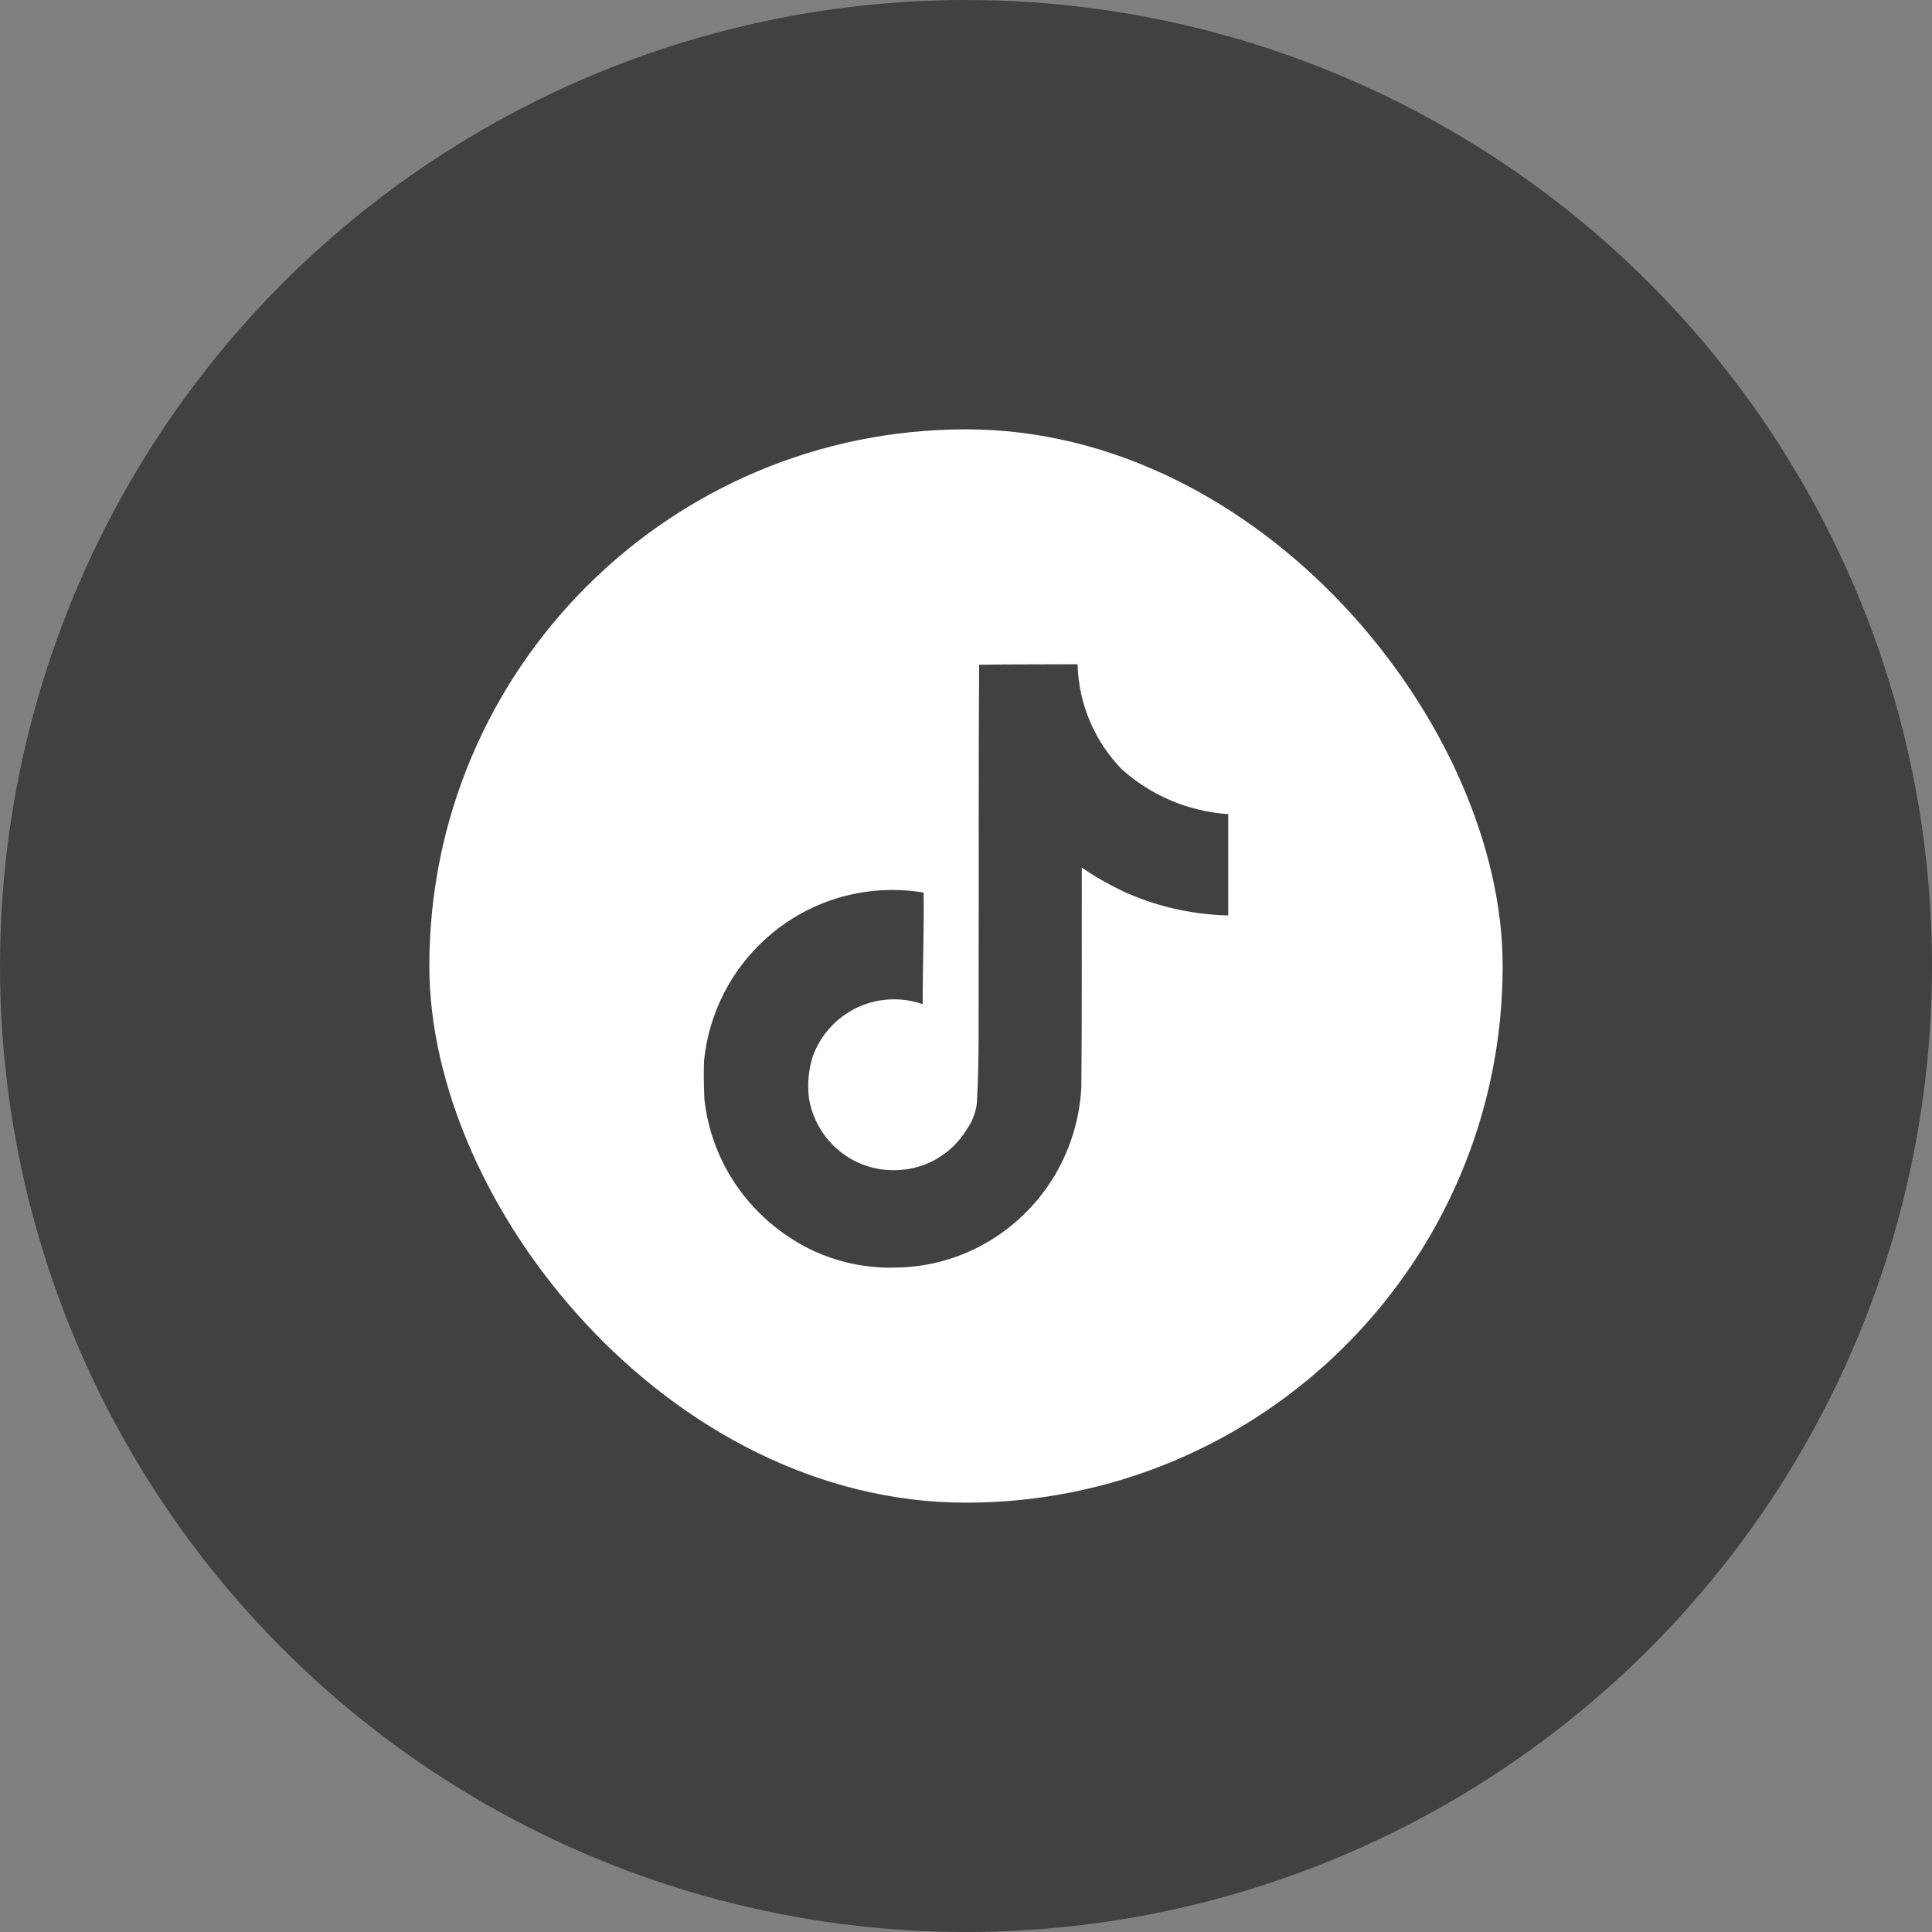
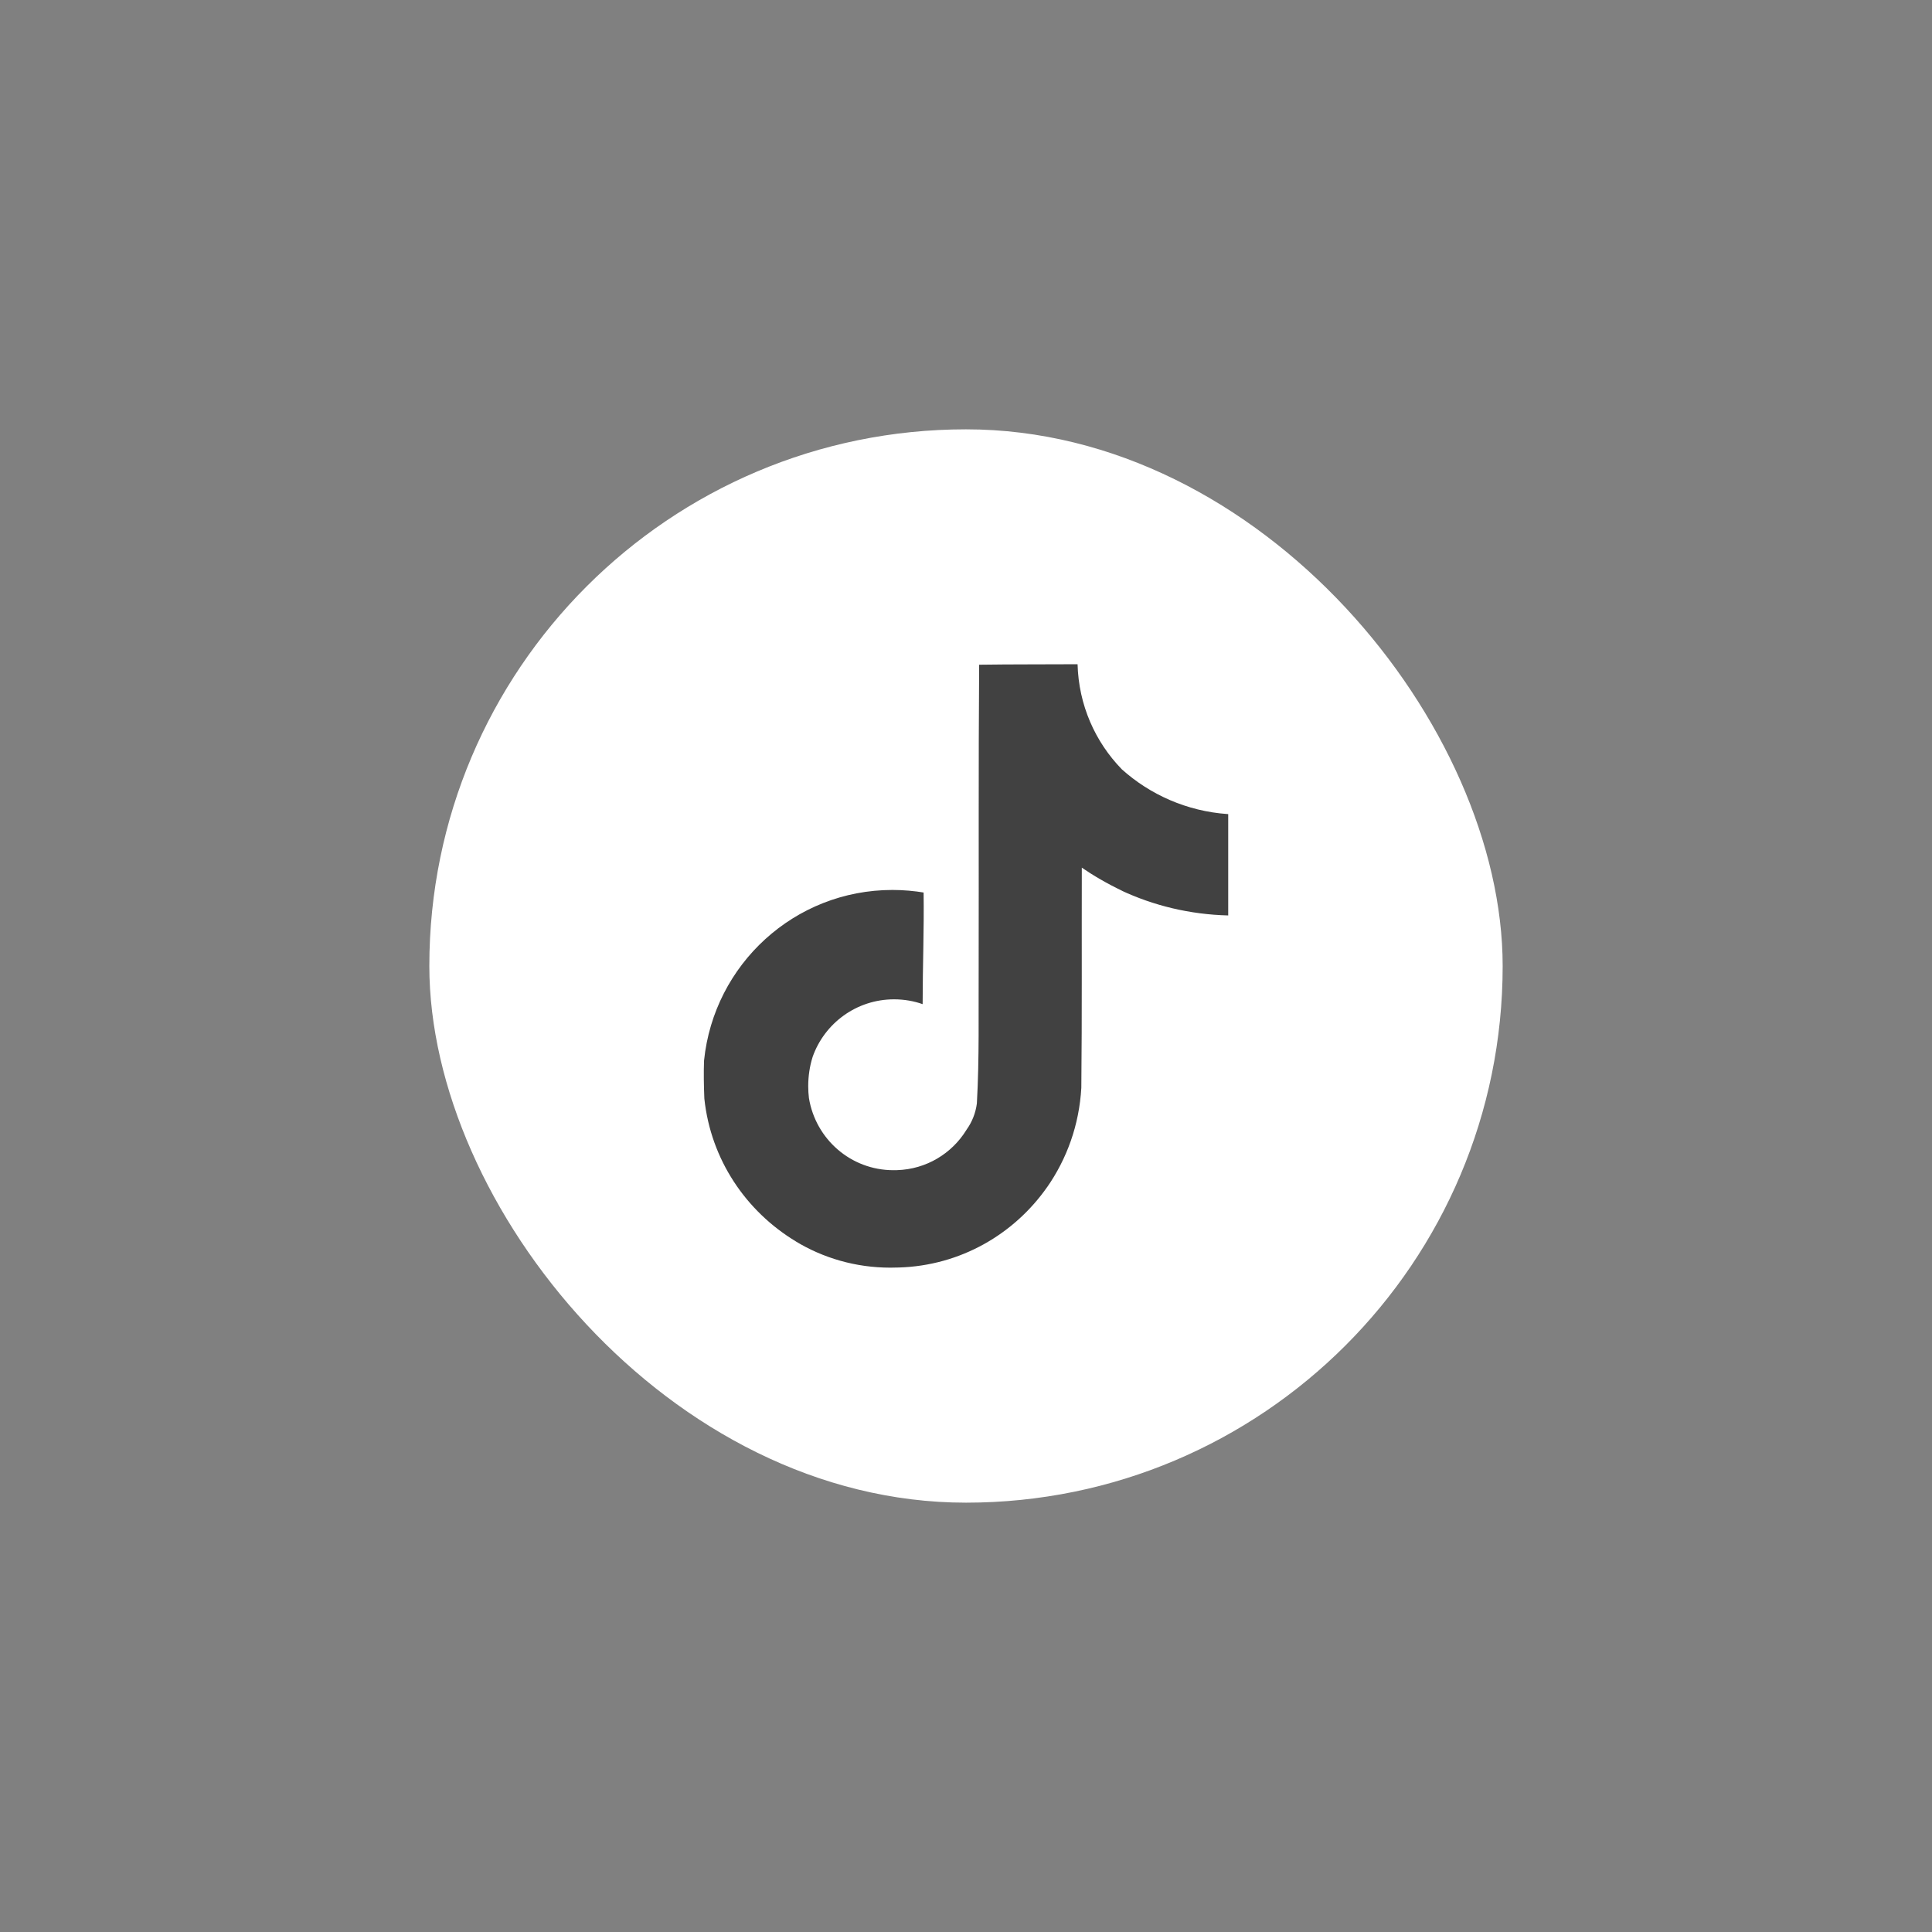
<svg xmlns="http://www.w3.org/2000/svg" width="36" height="36" viewBox="0 0 36 36" fill="none">
  <rect x="0" y="0" width="36" height="36" fill="#808080" stroke="none" />
-   <circle cx="18" cy="18" r="18" fill="#414141" />
  <rect x="8" y="8" width="20" height="20" rx="10" fill="white" />
  <path d="M18.246 12.386C18.86 12.377 19.47 12.381 20.079 12.377C20.099 13.138 20.408 13.824 20.9 14.331L20.899 14.331C21.428 14.807 22.116 15.116 22.875 15.169L22.886 15.169V17.058C22.169 17.04 21.495 16.875 20.887 16.59L20.918 16.603C20.624 16.462 20.375 16.317 20.139 16.155L20.158 16.167C20.154 17.536 20.163 18.904 20.149 20.268C20.11 20.962 19.879 21.596 19.509 22.125L19.516 22.114C18.897 23.001 17.893 23.583 16.752 23.618H16.747C16.701 23.62 16.646 23.621 16.592 23.621C15.943 23.621 15.336 23.441 14.82 23.127L14.835 23.135C13.894 22.569 13.245 21.601 13.125 20.475L13.124 20.46C13.115 20.225 13.11 19.991 13.119 19.761C13.303 17.969 14.805 16.583 16.63 16.583C16.835 16.583 17.036 16.601 17.231 16.634L17.21 16.631C17.22 17.324 17.192 18.018 17.192 18.711C17.033 18.654 16.85 18.621 16.659 18.621C15.959 18.621 15.363 19.068 15.142 19.694L15.139 19.705C15.089 19.865 15.06 20.049 15.06 20.239C15.06 20.317 15.065 20.393 15.074 20.468L15.073 20.459C15.198 21.227 15.855 21.805 16.649 21.805C16.671 21.805 16.694 21.805 16.716 21.804H16.713C17.262 21.788 17.738 21.492 18.007 21.056L18.011 21.049C18.111 20.91 18.18 20.741 18.203 20.558L18.203 20.553C18.25 19.714 18.231 18.88 18.236 18.041C18.24 16.152 18.231 14.268 18.245 12.385L18.246 12.386Z" fill="#414141" />
</svg>